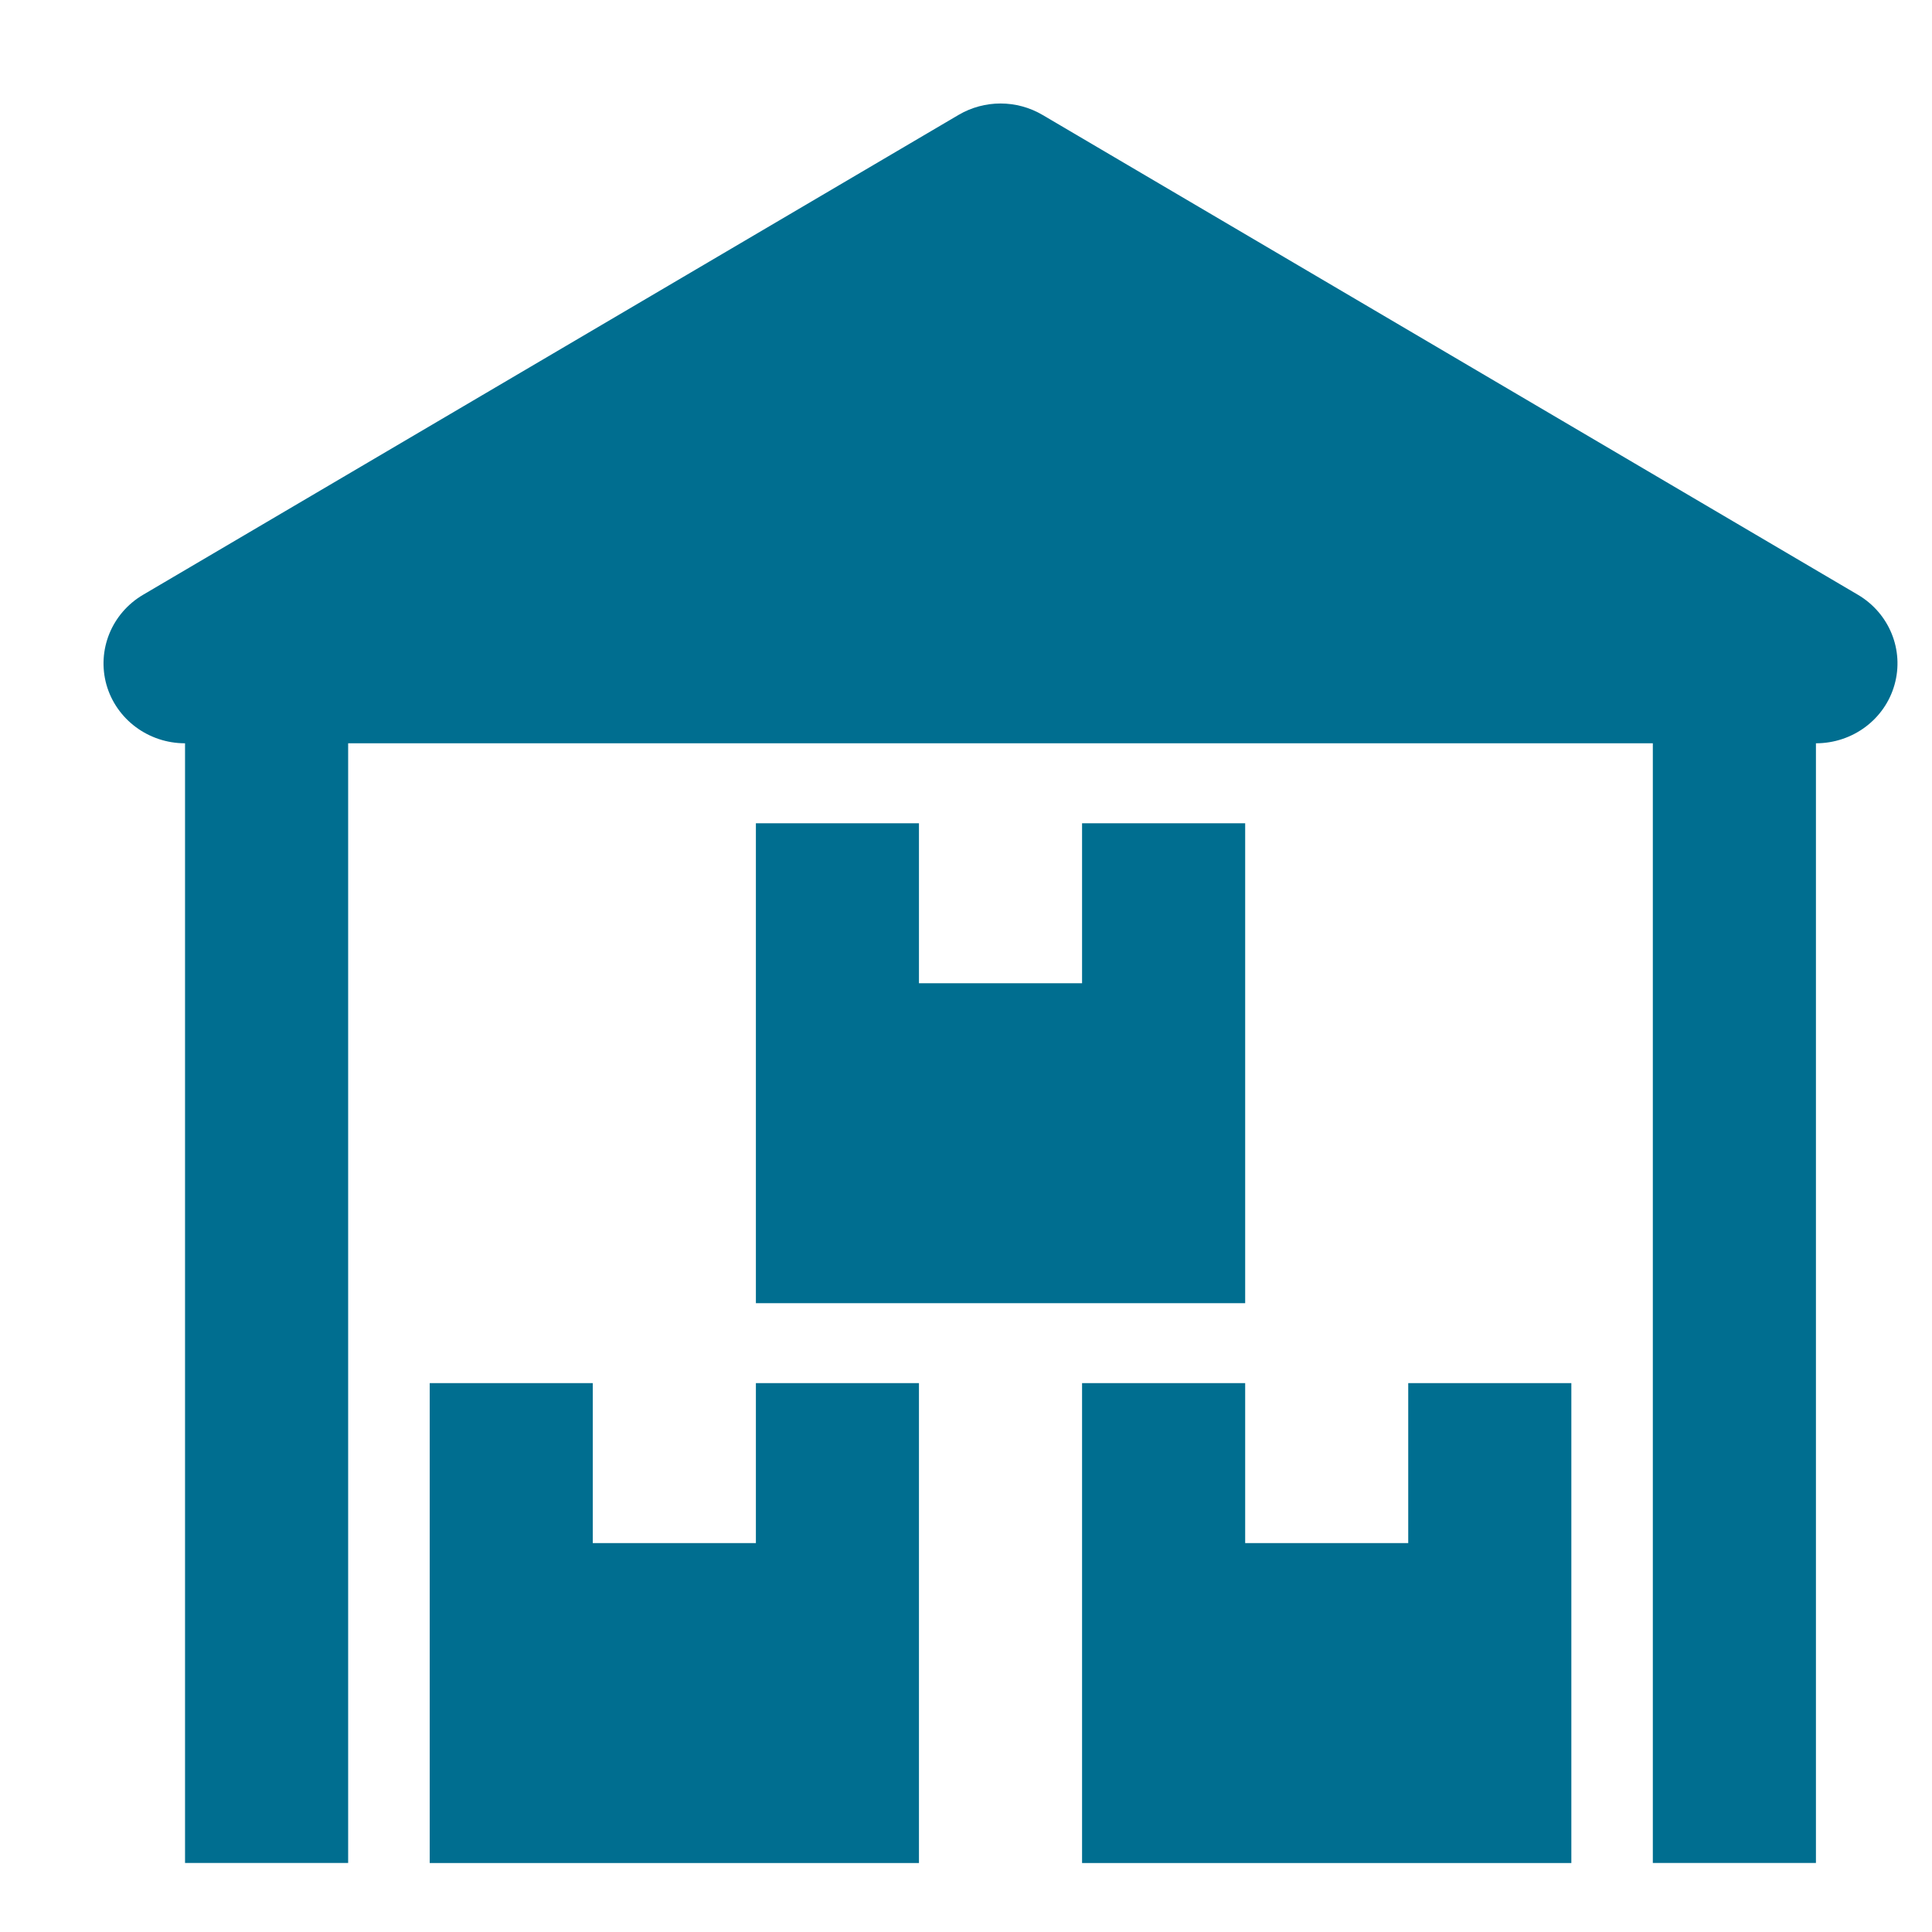
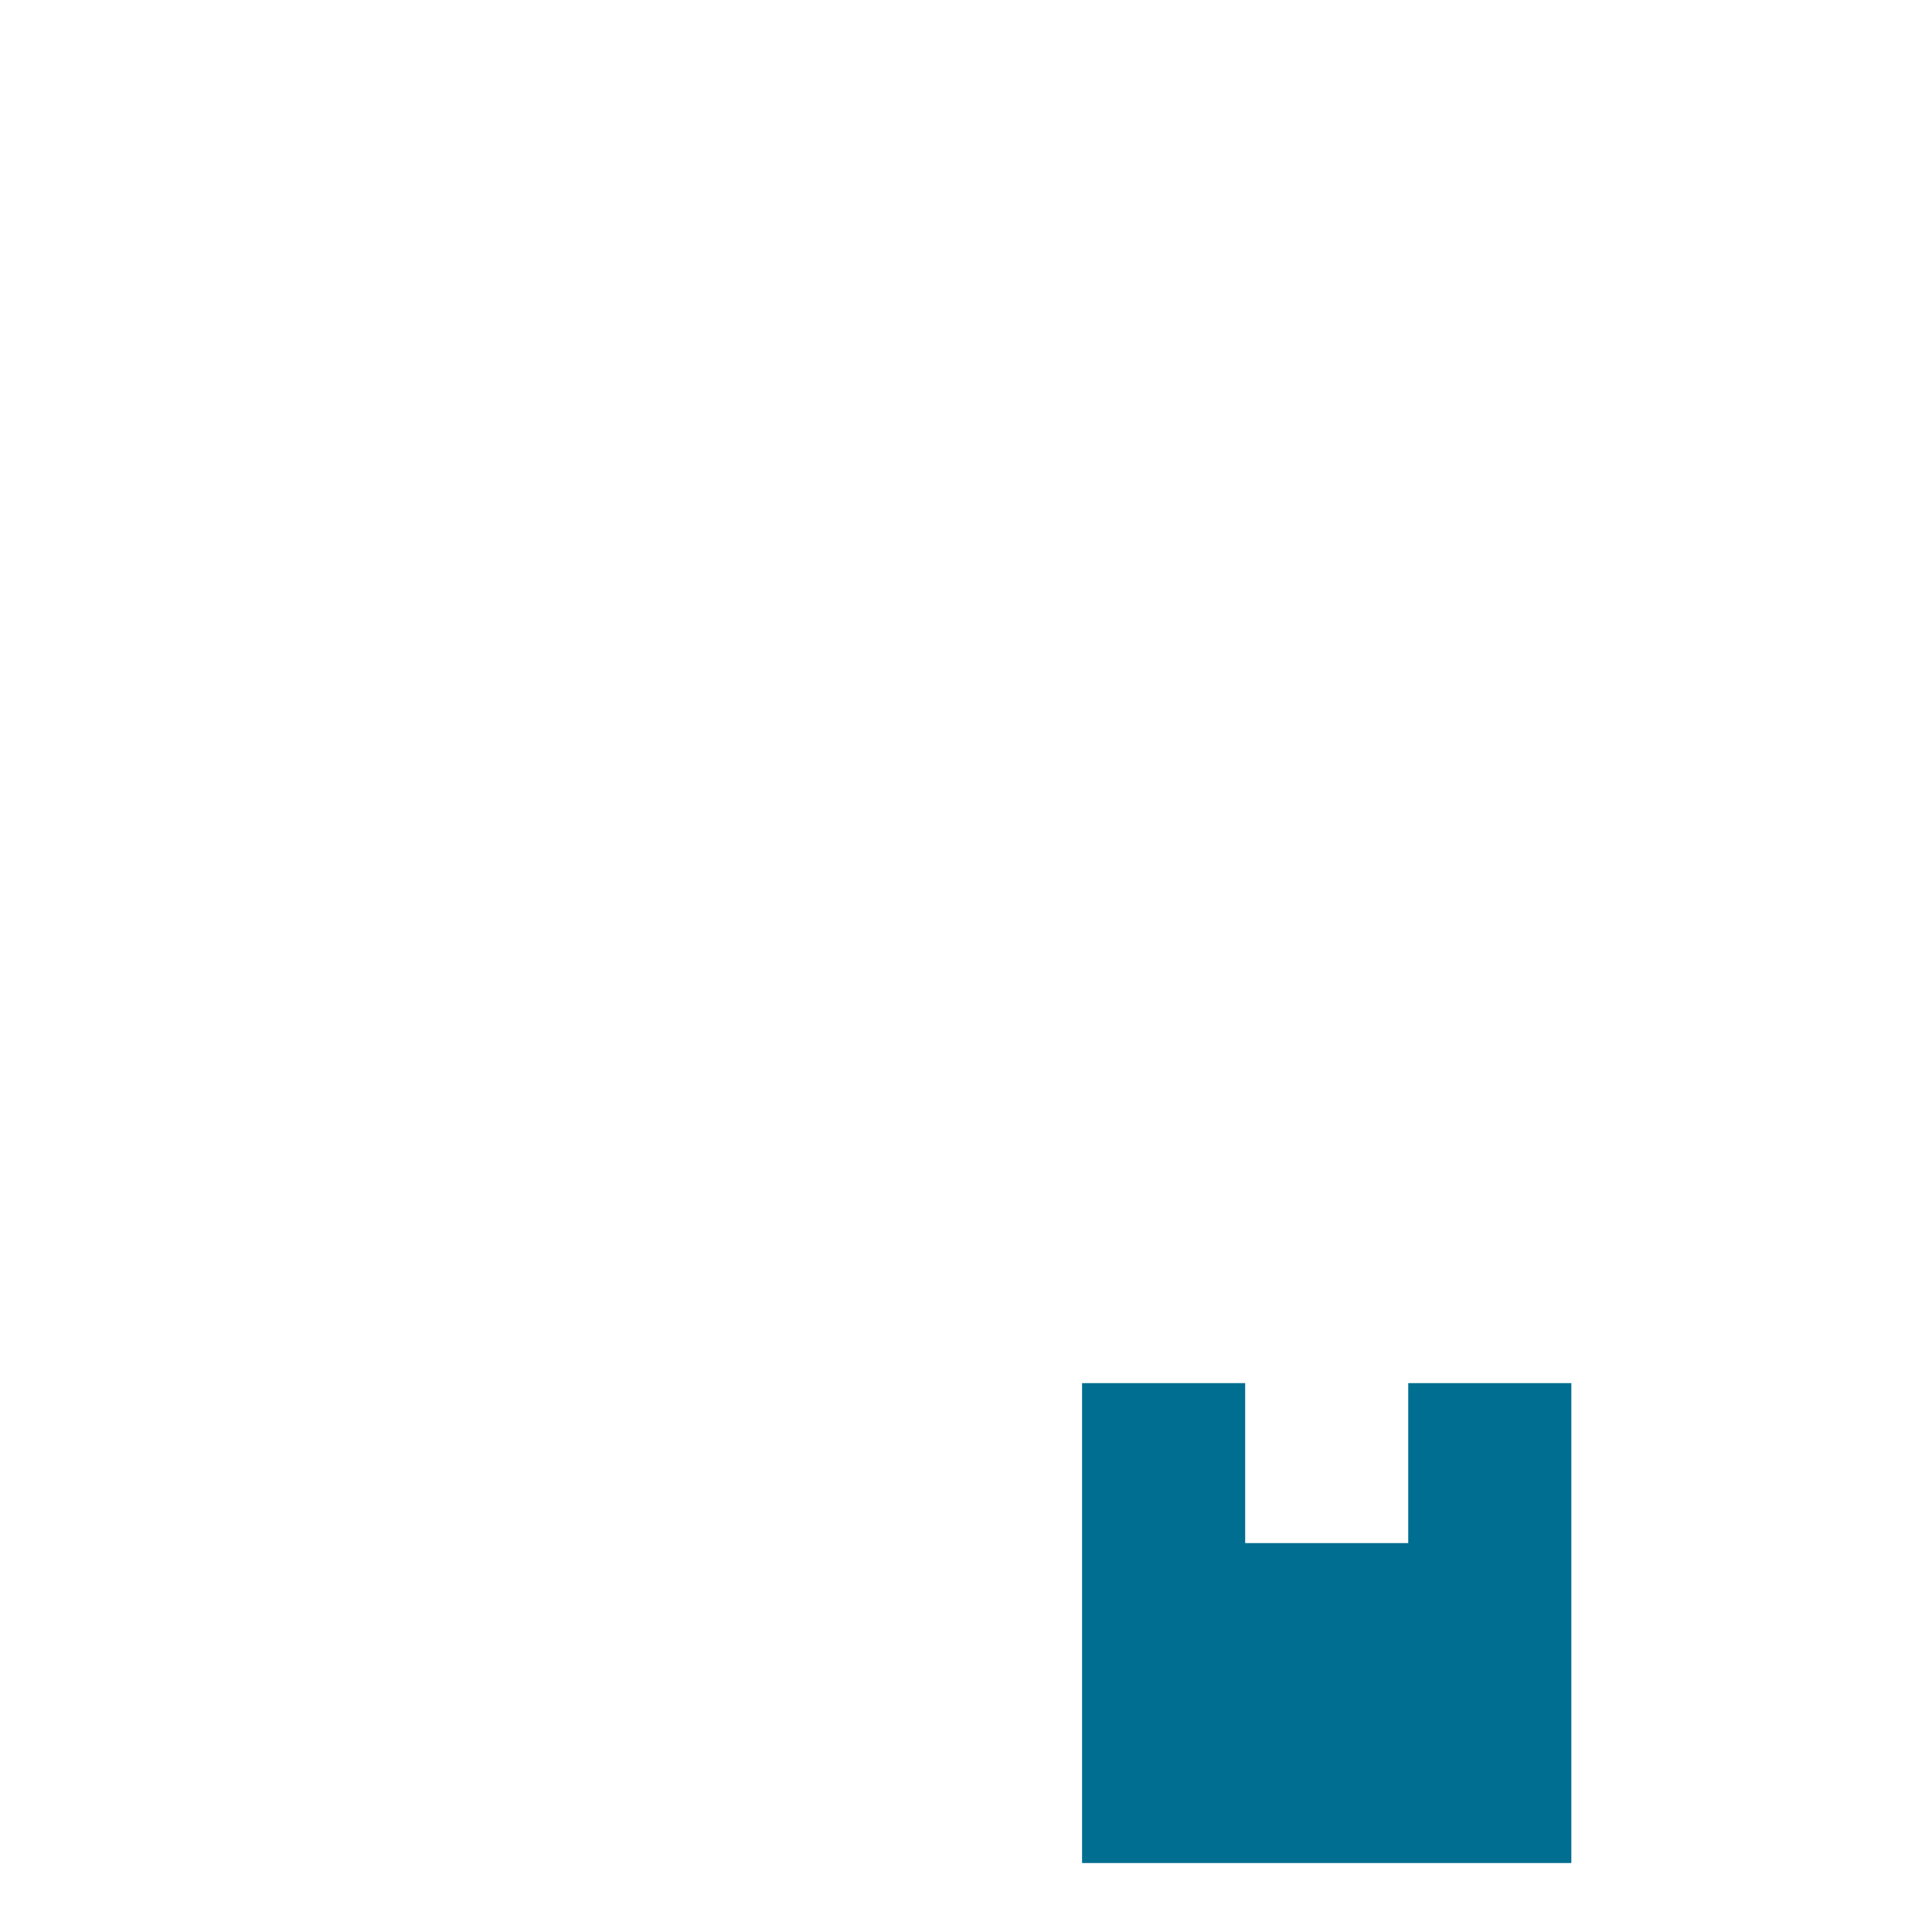
<svg xmlns="http://www.w3.org/2000/svg" width="40px" height="40px" viewBox="0 0 40 40" version="1.1">
  <title>icon-extensiveproduct-blue</title>
  <g id="Landing-Page" stroke="none" stroke-width="1" fill="none" fill-rule="evenodd">
    <g id="EFS---D---Pro-Membership-Page" transform="translate(-725, -613)">
      <g id="icon-extensiveproduct-blue" transform="translate(725, 613)">
-         <rect id="Rectangle-1-Copy-1157" x="0" y="0" width="40" height="40" />
        <g id="Group" transform="translate(2.143, 2.143)" fill="#006E90">
-           <path d="M36.323,10.171 L19.441,0.236 C18.905,-0.079 18.239,-0.079 17.703,0.236 L0.82,10.171 C0.169,10.554 -0.14,11.315 0.061,12.034 C0.265,12.751 0.93,13.246 1.688,13.246 L1.688,36.428 L5.065,36.428 L5.065,13.246 L32.077,13.246 L32.077,36.428 L35.454,36.428 L35.454,13.246 C36.214,13.246 36.879,12.751 37.081,12.034 C37.284,11.315 36.973,10.554 36.323,10.171" id="Fill-315" />
-           <polygon id="Fill-316" points="13.507 14.902 13.507 24.838 23.637 24.838 23.637 14.902 20.26 14.902 20.26 18.214 16.883 18.214 16.883 14.902" />
-           <polygon id="Fill-317" points="13.507 29.805 10.13 29.805 10.13 26.493 6.754 26.493 6.754 36.429 16.883 36.429 16.883 26.493 13.507 26.493" />
          <polygon id="Fill-318" points="27.013 29.805 23.637 29.805 23.637 26.493 20.26 26.493 20.26 36.429 30.39 36.429 30.39 26.493 27.013 26.493" />
        </g>
      </g>
    </g>
  </g>
</svg>